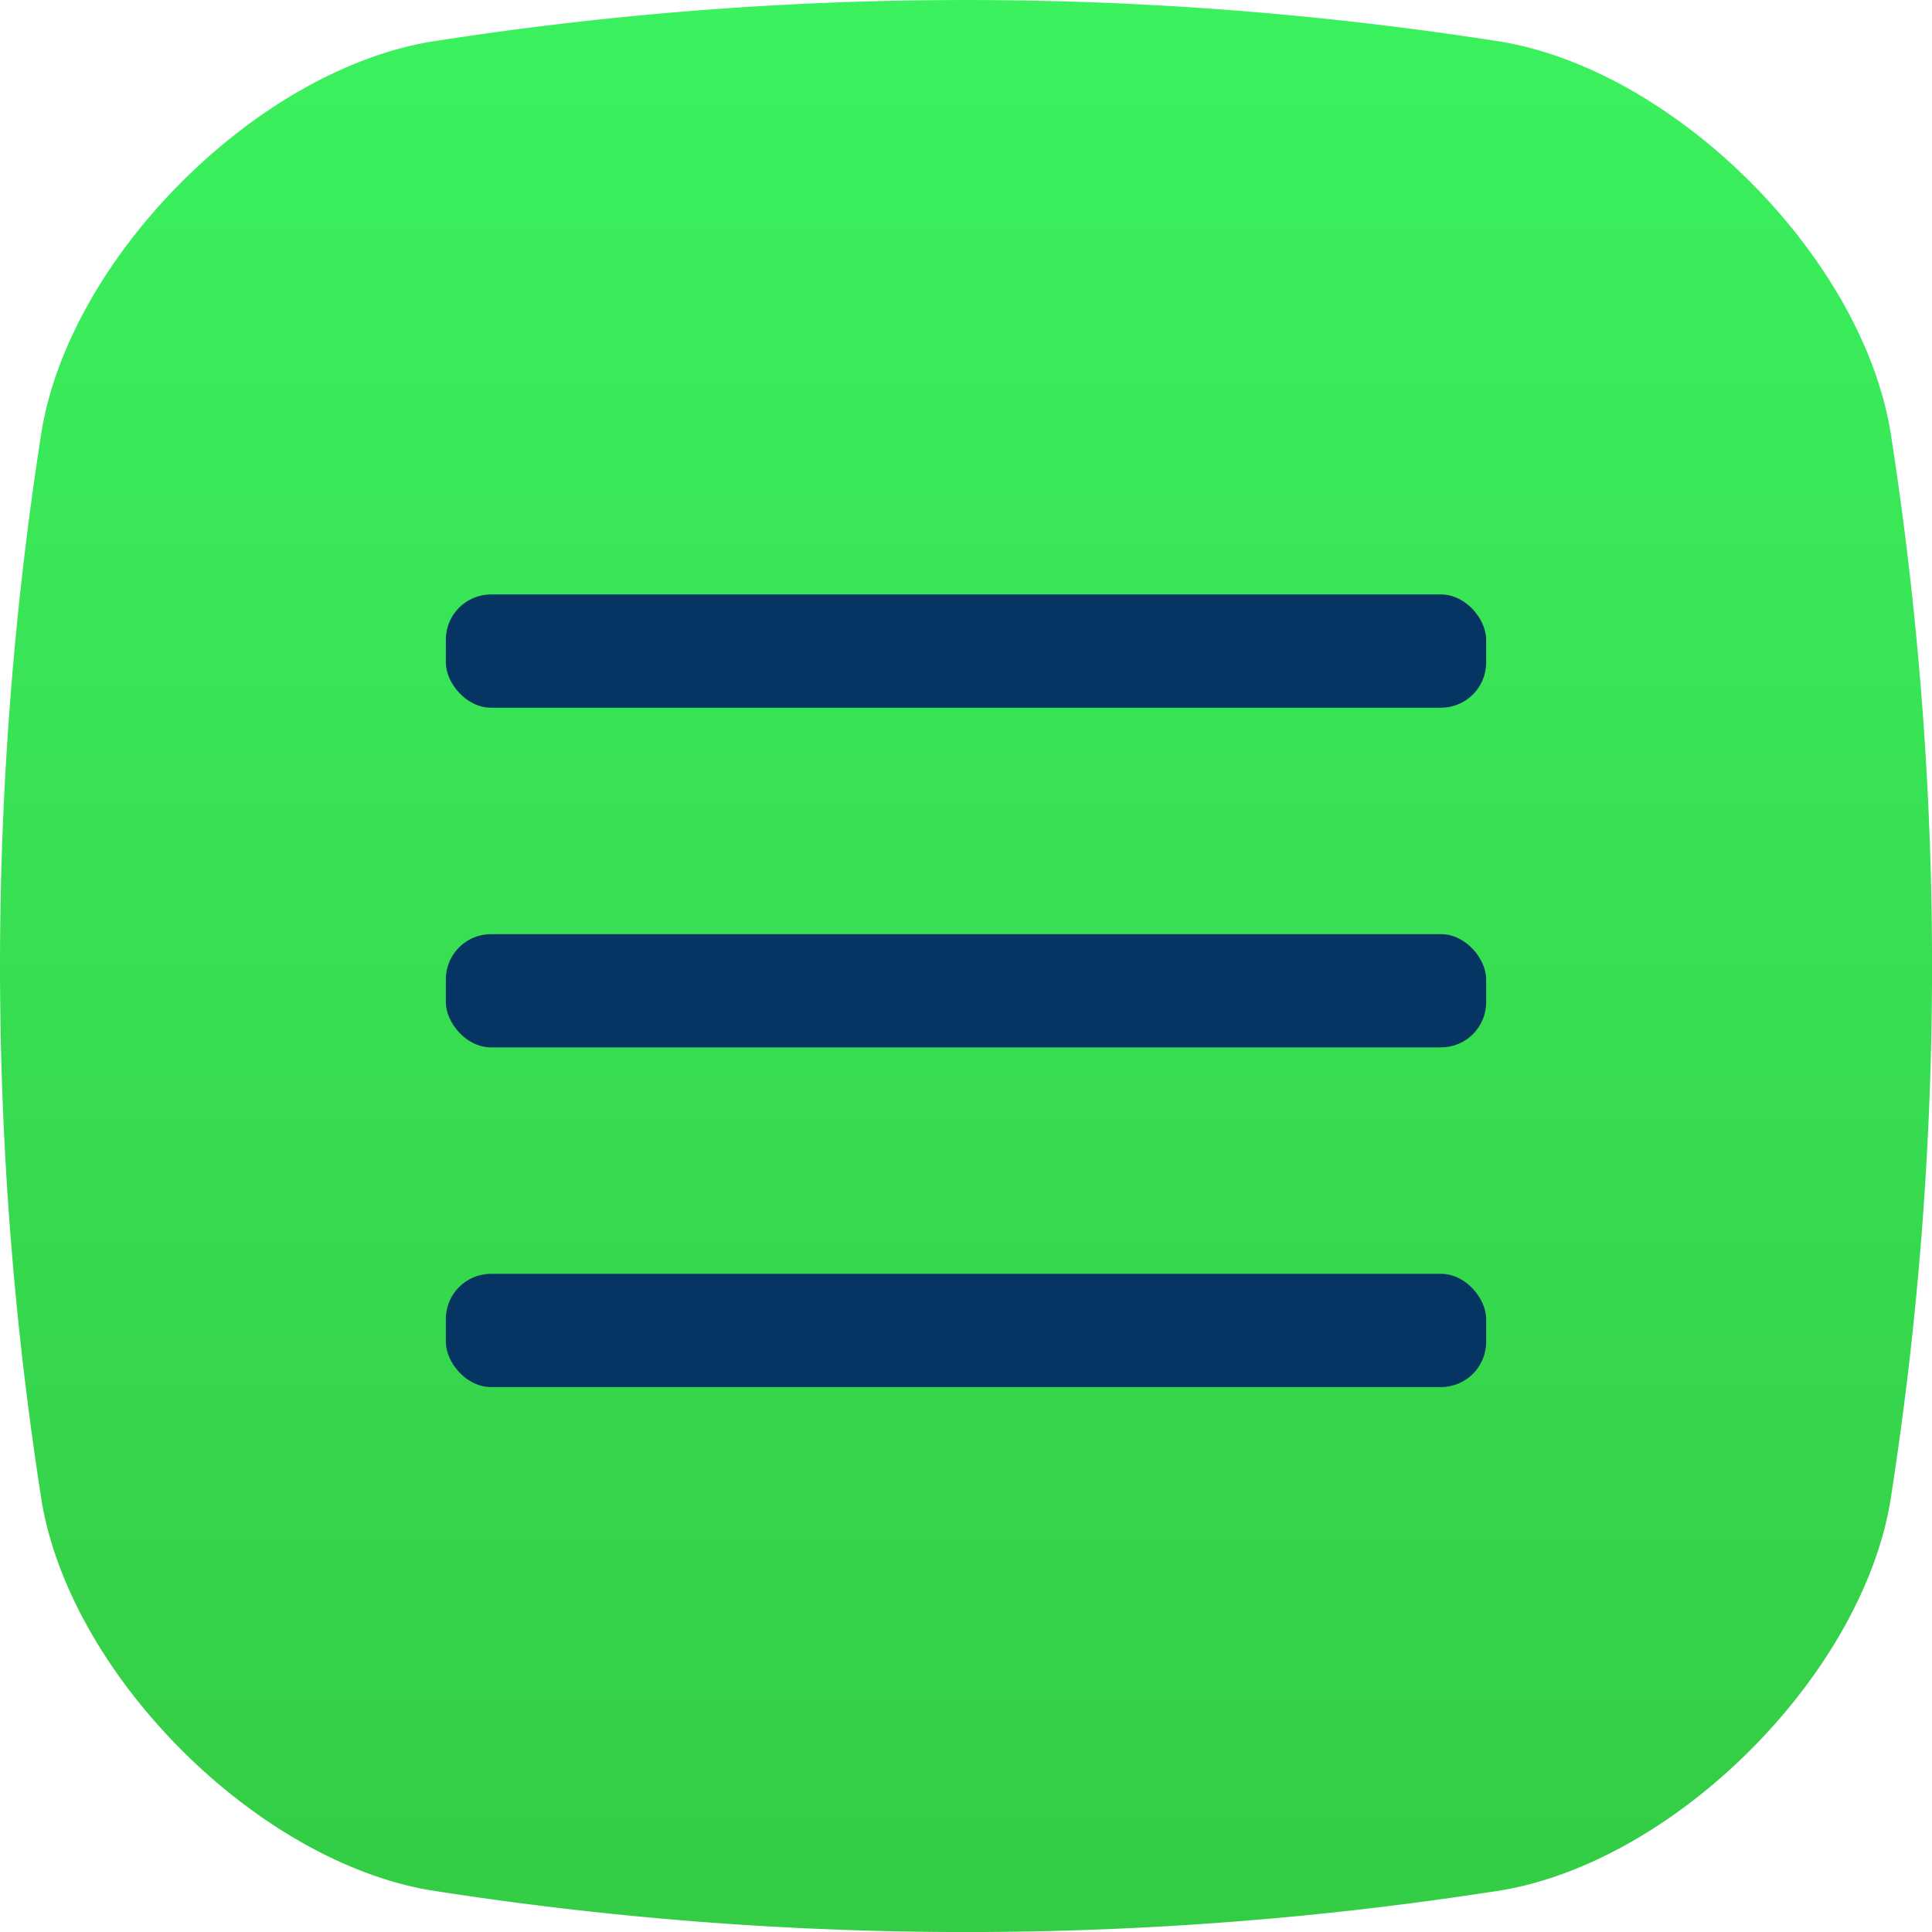
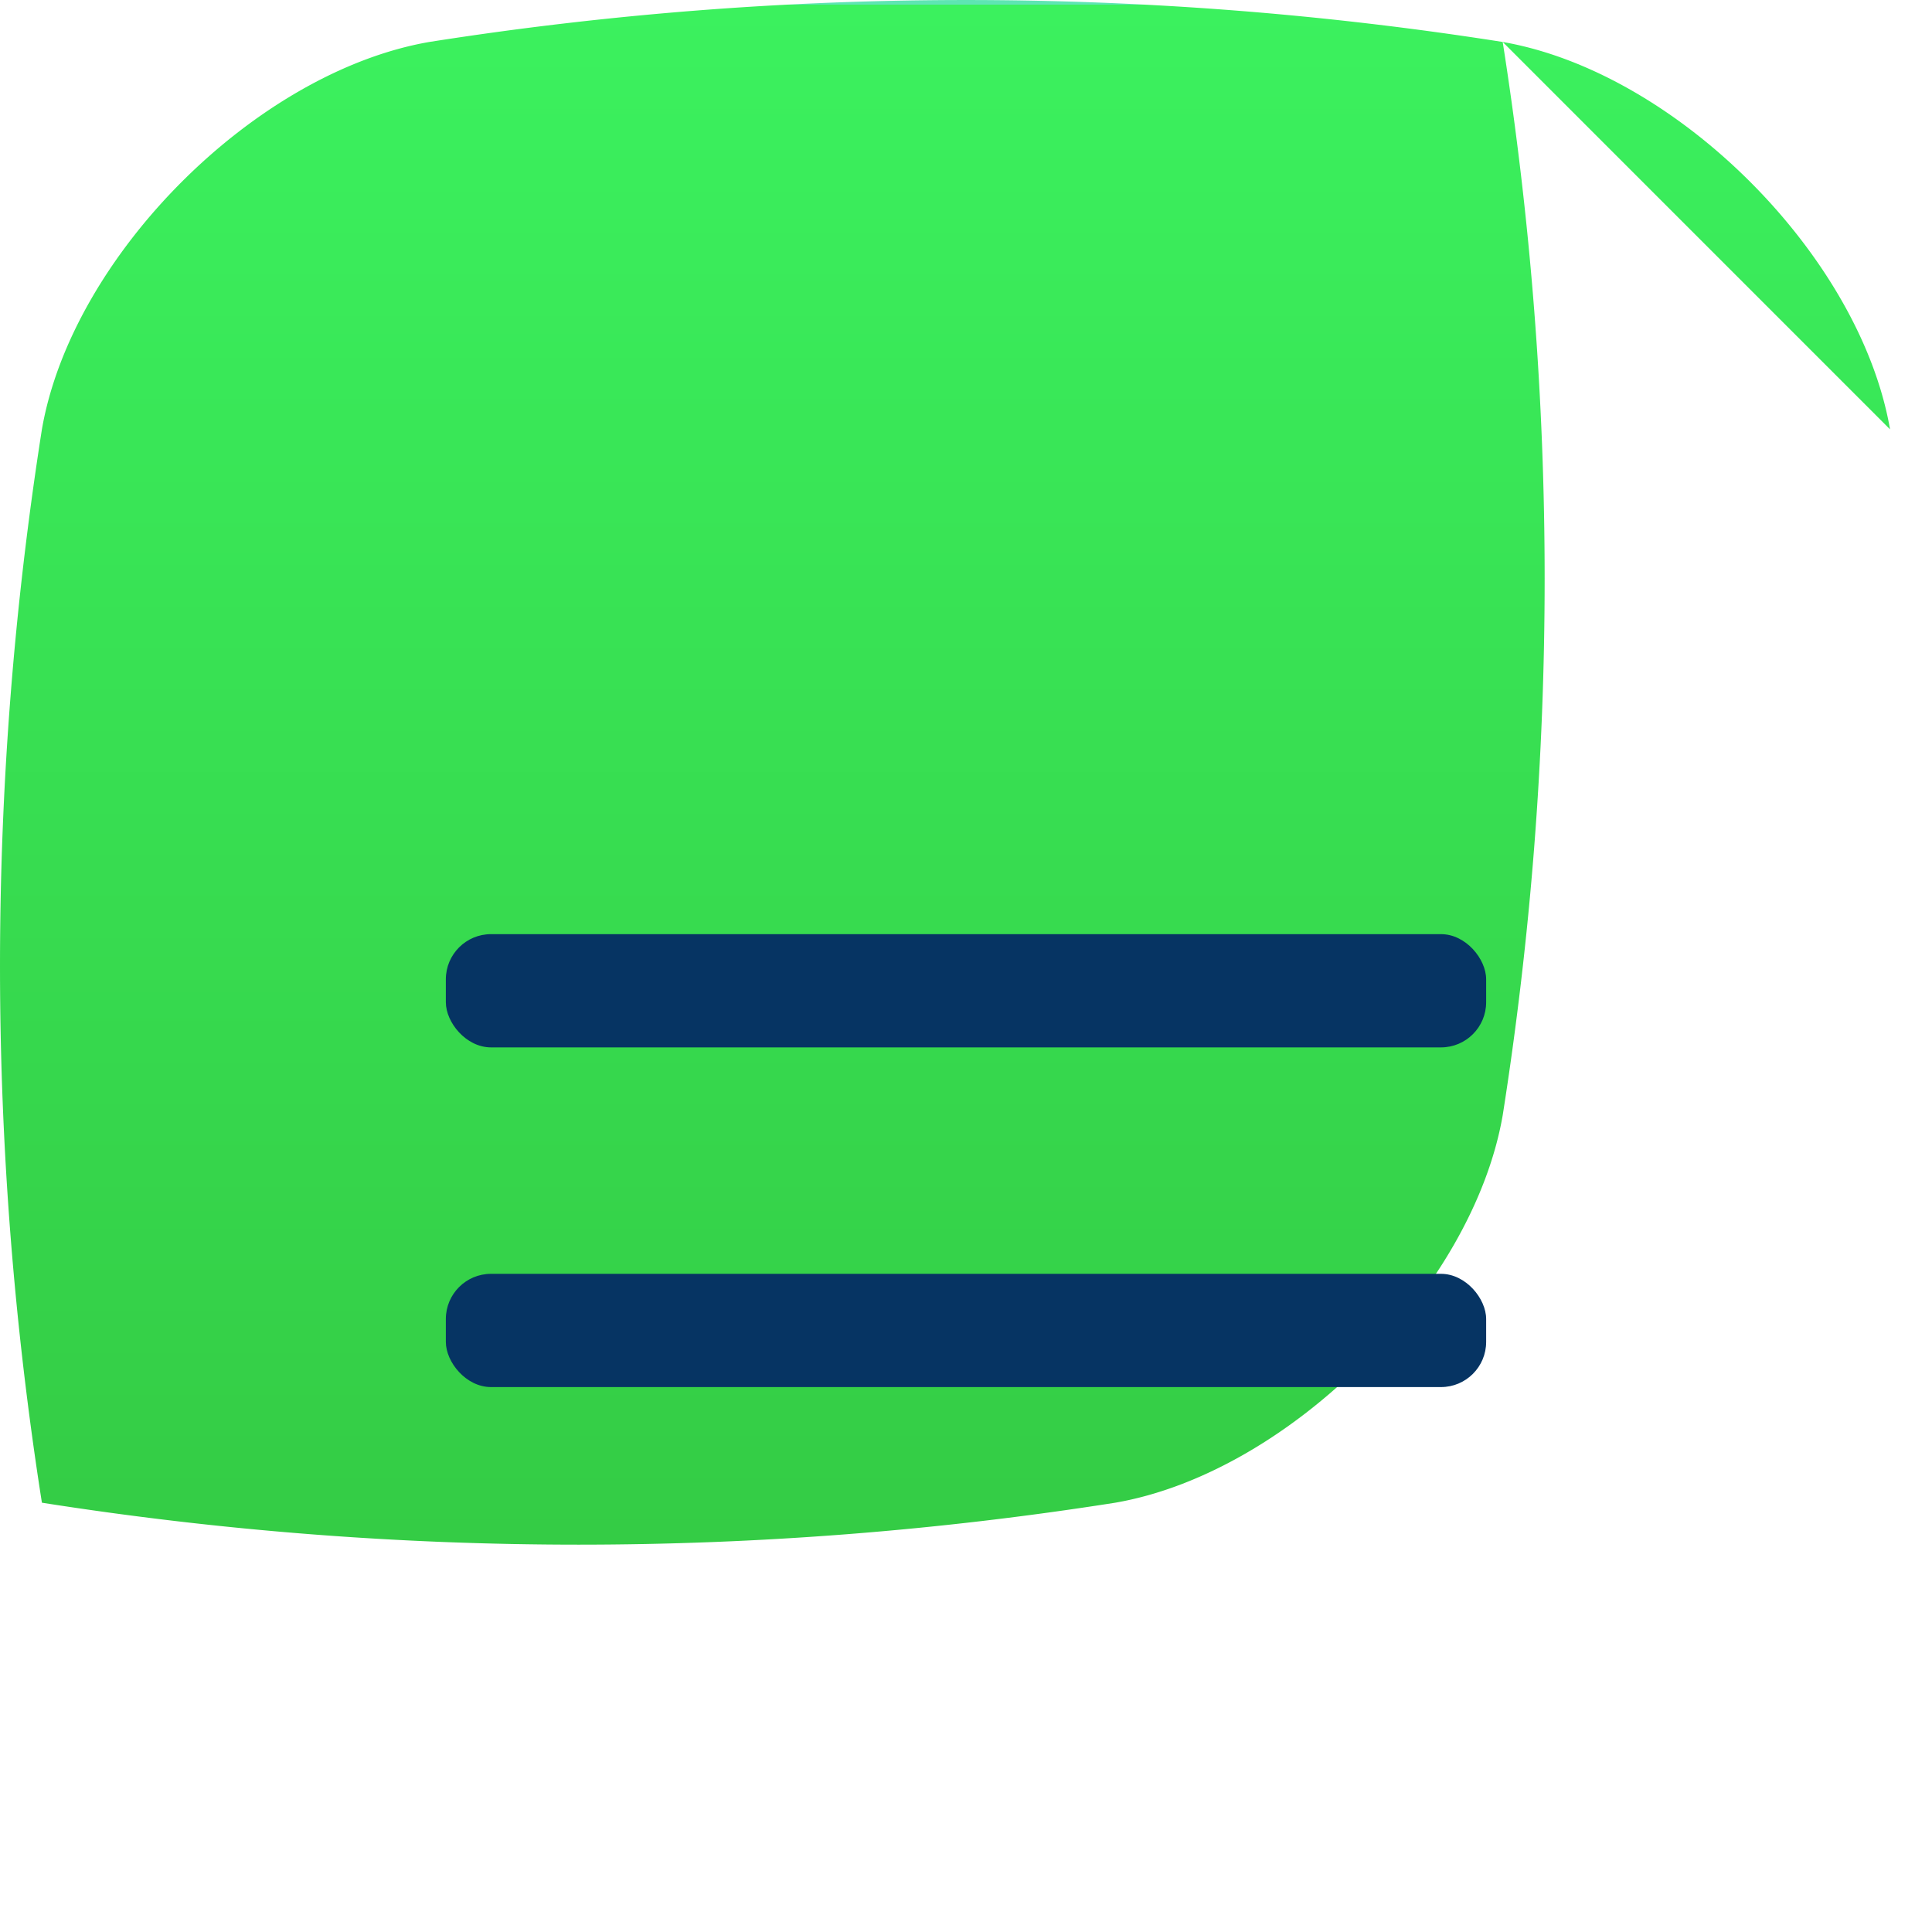
<svg xmlns="http://www.w3.org/2000/svg" width="39" height="39" viewBox="0 0 39 39">
  <defs>
    <linearGradient x1="50%" y1="0%" x2="50%" y2="100%" id="ot9lggc1ta">
      <stop stop-color="#5EE5B3" offset="0%" />
      <stop stop-color="#3BF15E" offset="0%" />
      <stop stop-color="#34CC45" offset="100%" />
    </linearGradient>
    <linearGradient x1="50%" y1="0%" x2="50%" y2="100%" id="i9pxxhkwlb">
      <stop stop-color="#063463" offset="0%" />
      <stop stop-color="#063463" offset="100%" />
    </linearGradient>
  </defs>
  <g fill="none" fill-rule="evenodd">
-     <path d="M38.153 8.667c-.608-3.505-4.315-7.212-7.82-7.82a69.728 69.728 0 0 0-21.666 0C5.16 1.455 1.454 5.162.846 8.667a69.794 69.794 0 0 0 0 21.667c.608 3.506 4.315 7.213 7.82 7.82a69.728 69.728 0 0 0 21.668 0c3.504-.607 7.211-4.314 7.82-7.82a69.723 69.723 0 0 0 0-21.667" fill="url(#ot9lggc1ta)" fill-rule="nonzero" />
+     <path d="M38.153 8.667c-.608-3.505-4.315-7.212-7.82-7.82a69.728 69.728 0 0 0-21.666 0C5.16 1.455 1.454 5.162.846 8.667a69.794 69.794 0 0 0 0 21.667a69.728 69.728 0 0 0 21.668 0c3.504-.607 7.211-4.314 7.82-7.82a69.723 69.723 0 0 0 0-21.667" fill="url(#ot9lggc1ta)" fill-rule="nonzero" />
    <g transform="translate(9 12)" fill="url(#i9pxxhkwlb)">
-       <rect width="21" height="2.286" rx=".912" />
      <rect y="6.857" width="21" height="2.286" rx=".912" />
      <rect y="13.714" width="21" height="2.286" rx=".912" />
    </g>
  </g>
</svg>